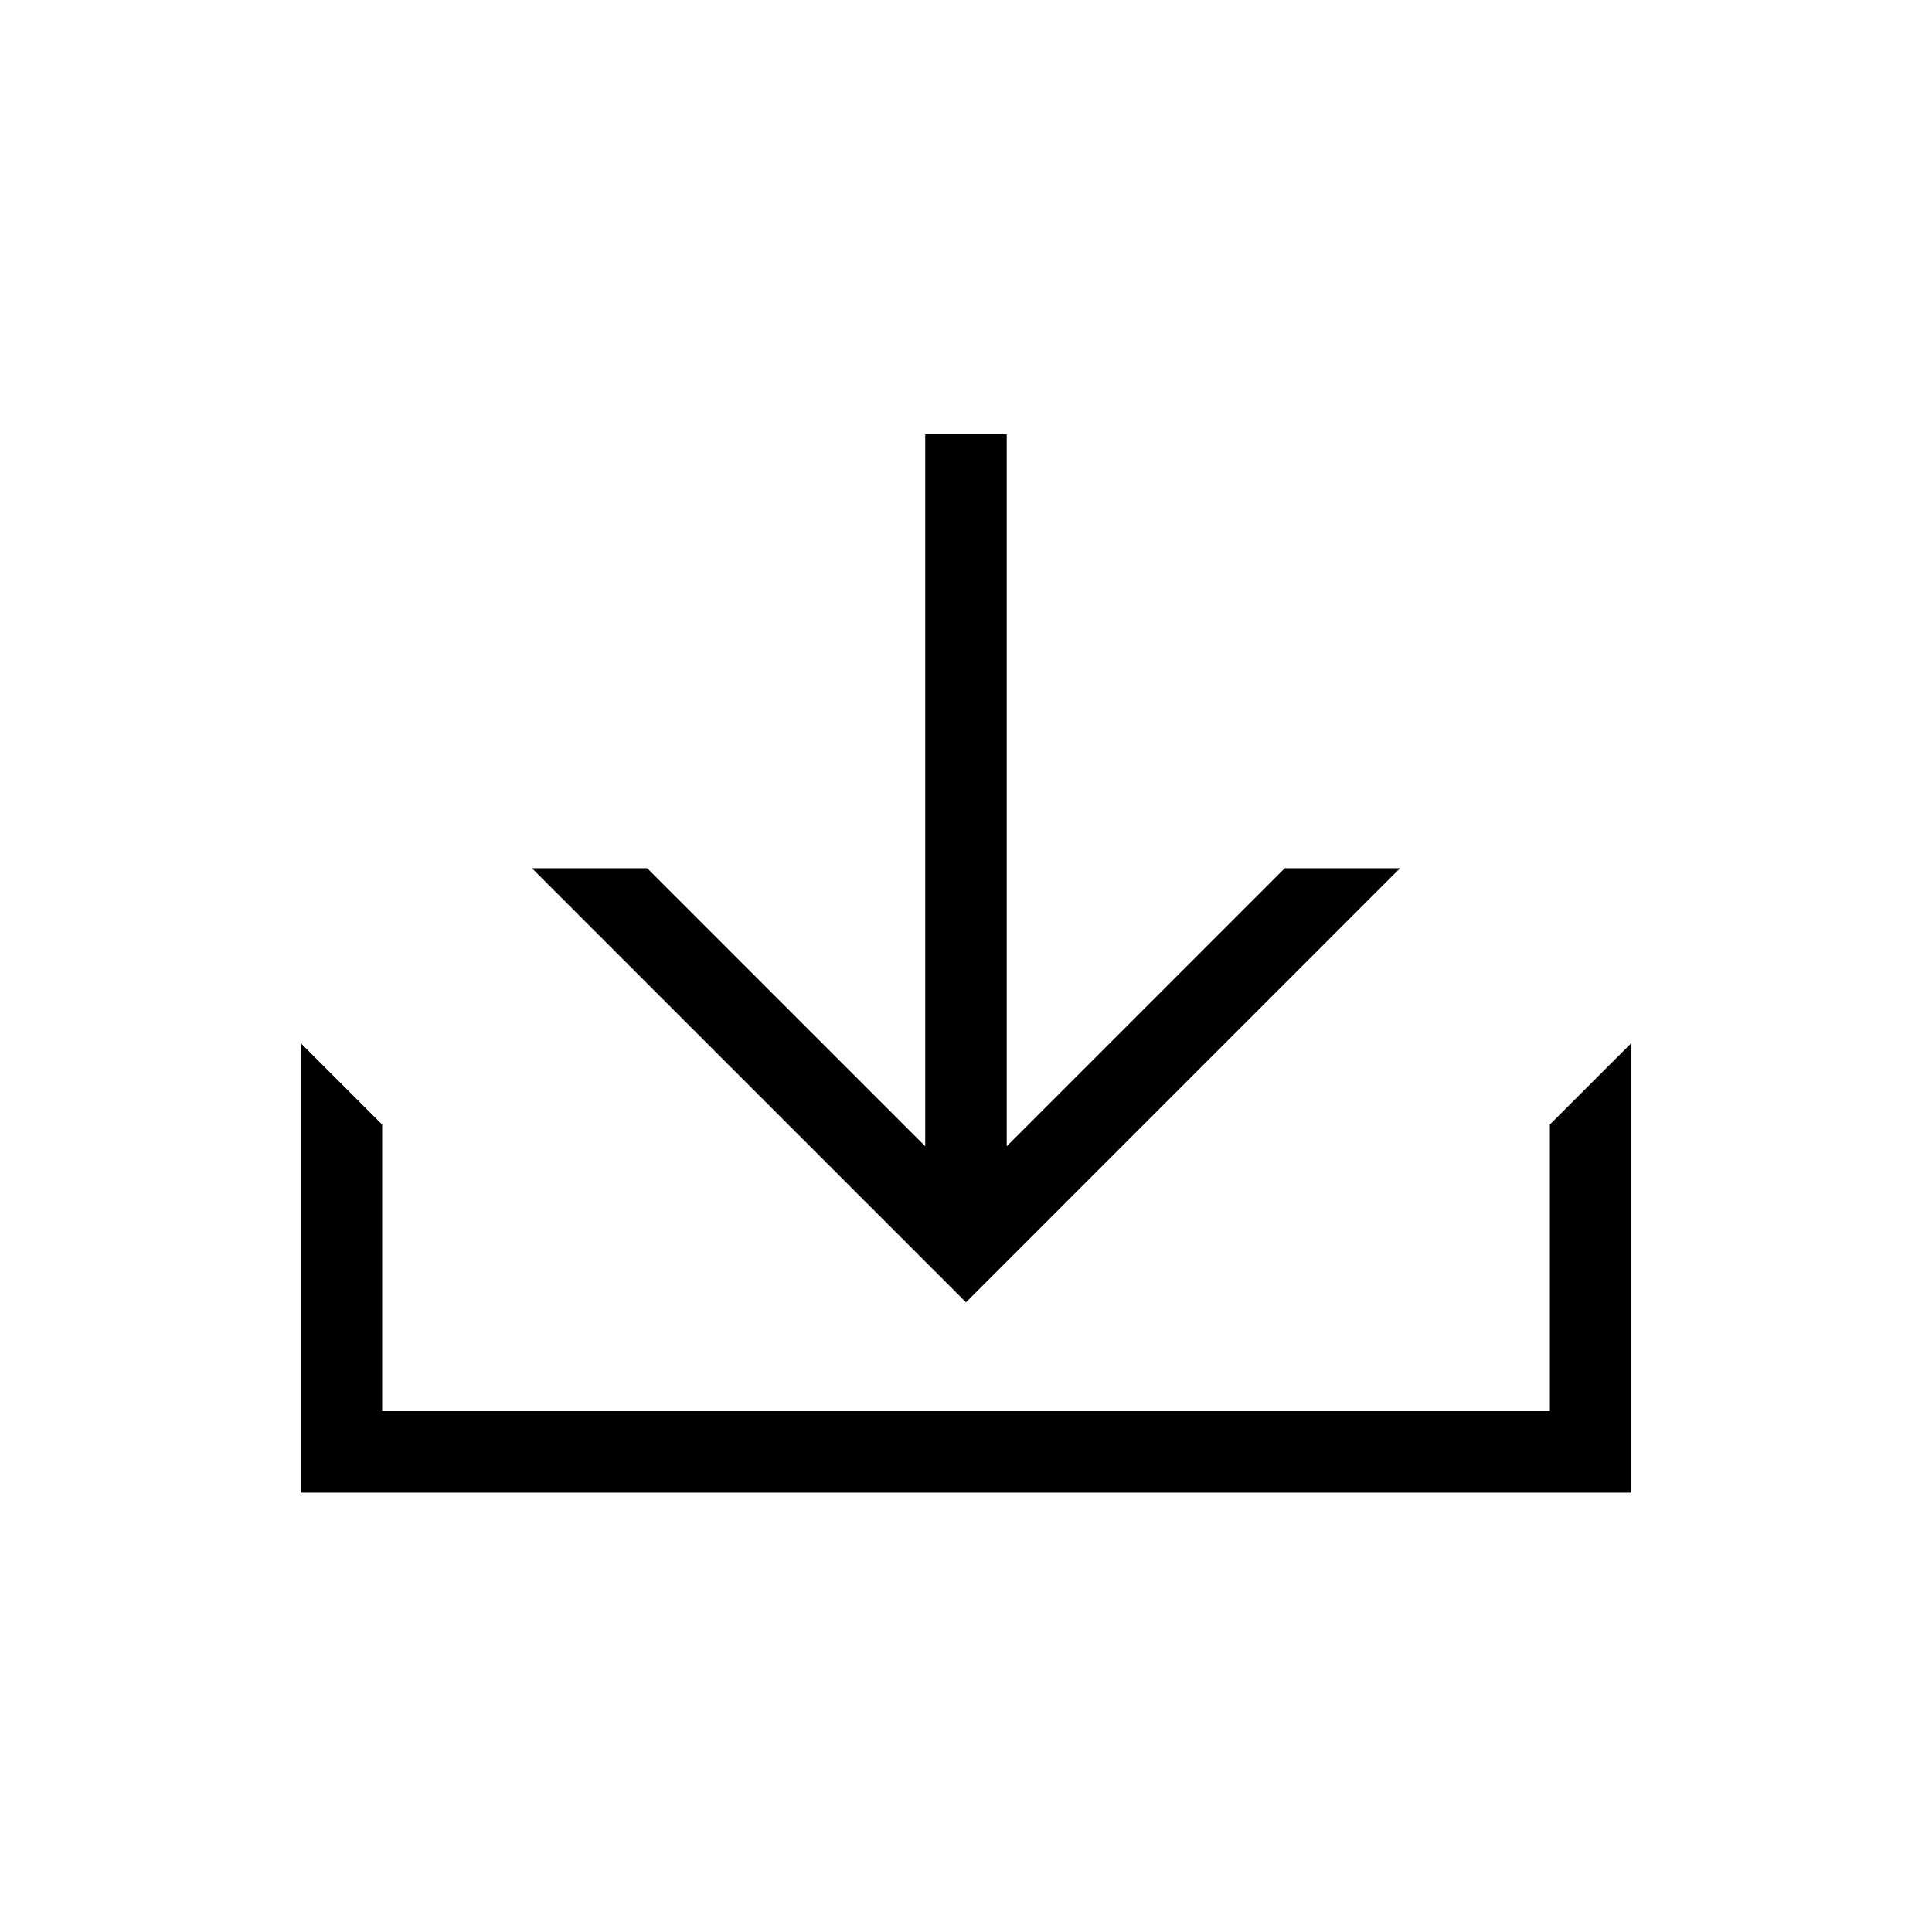
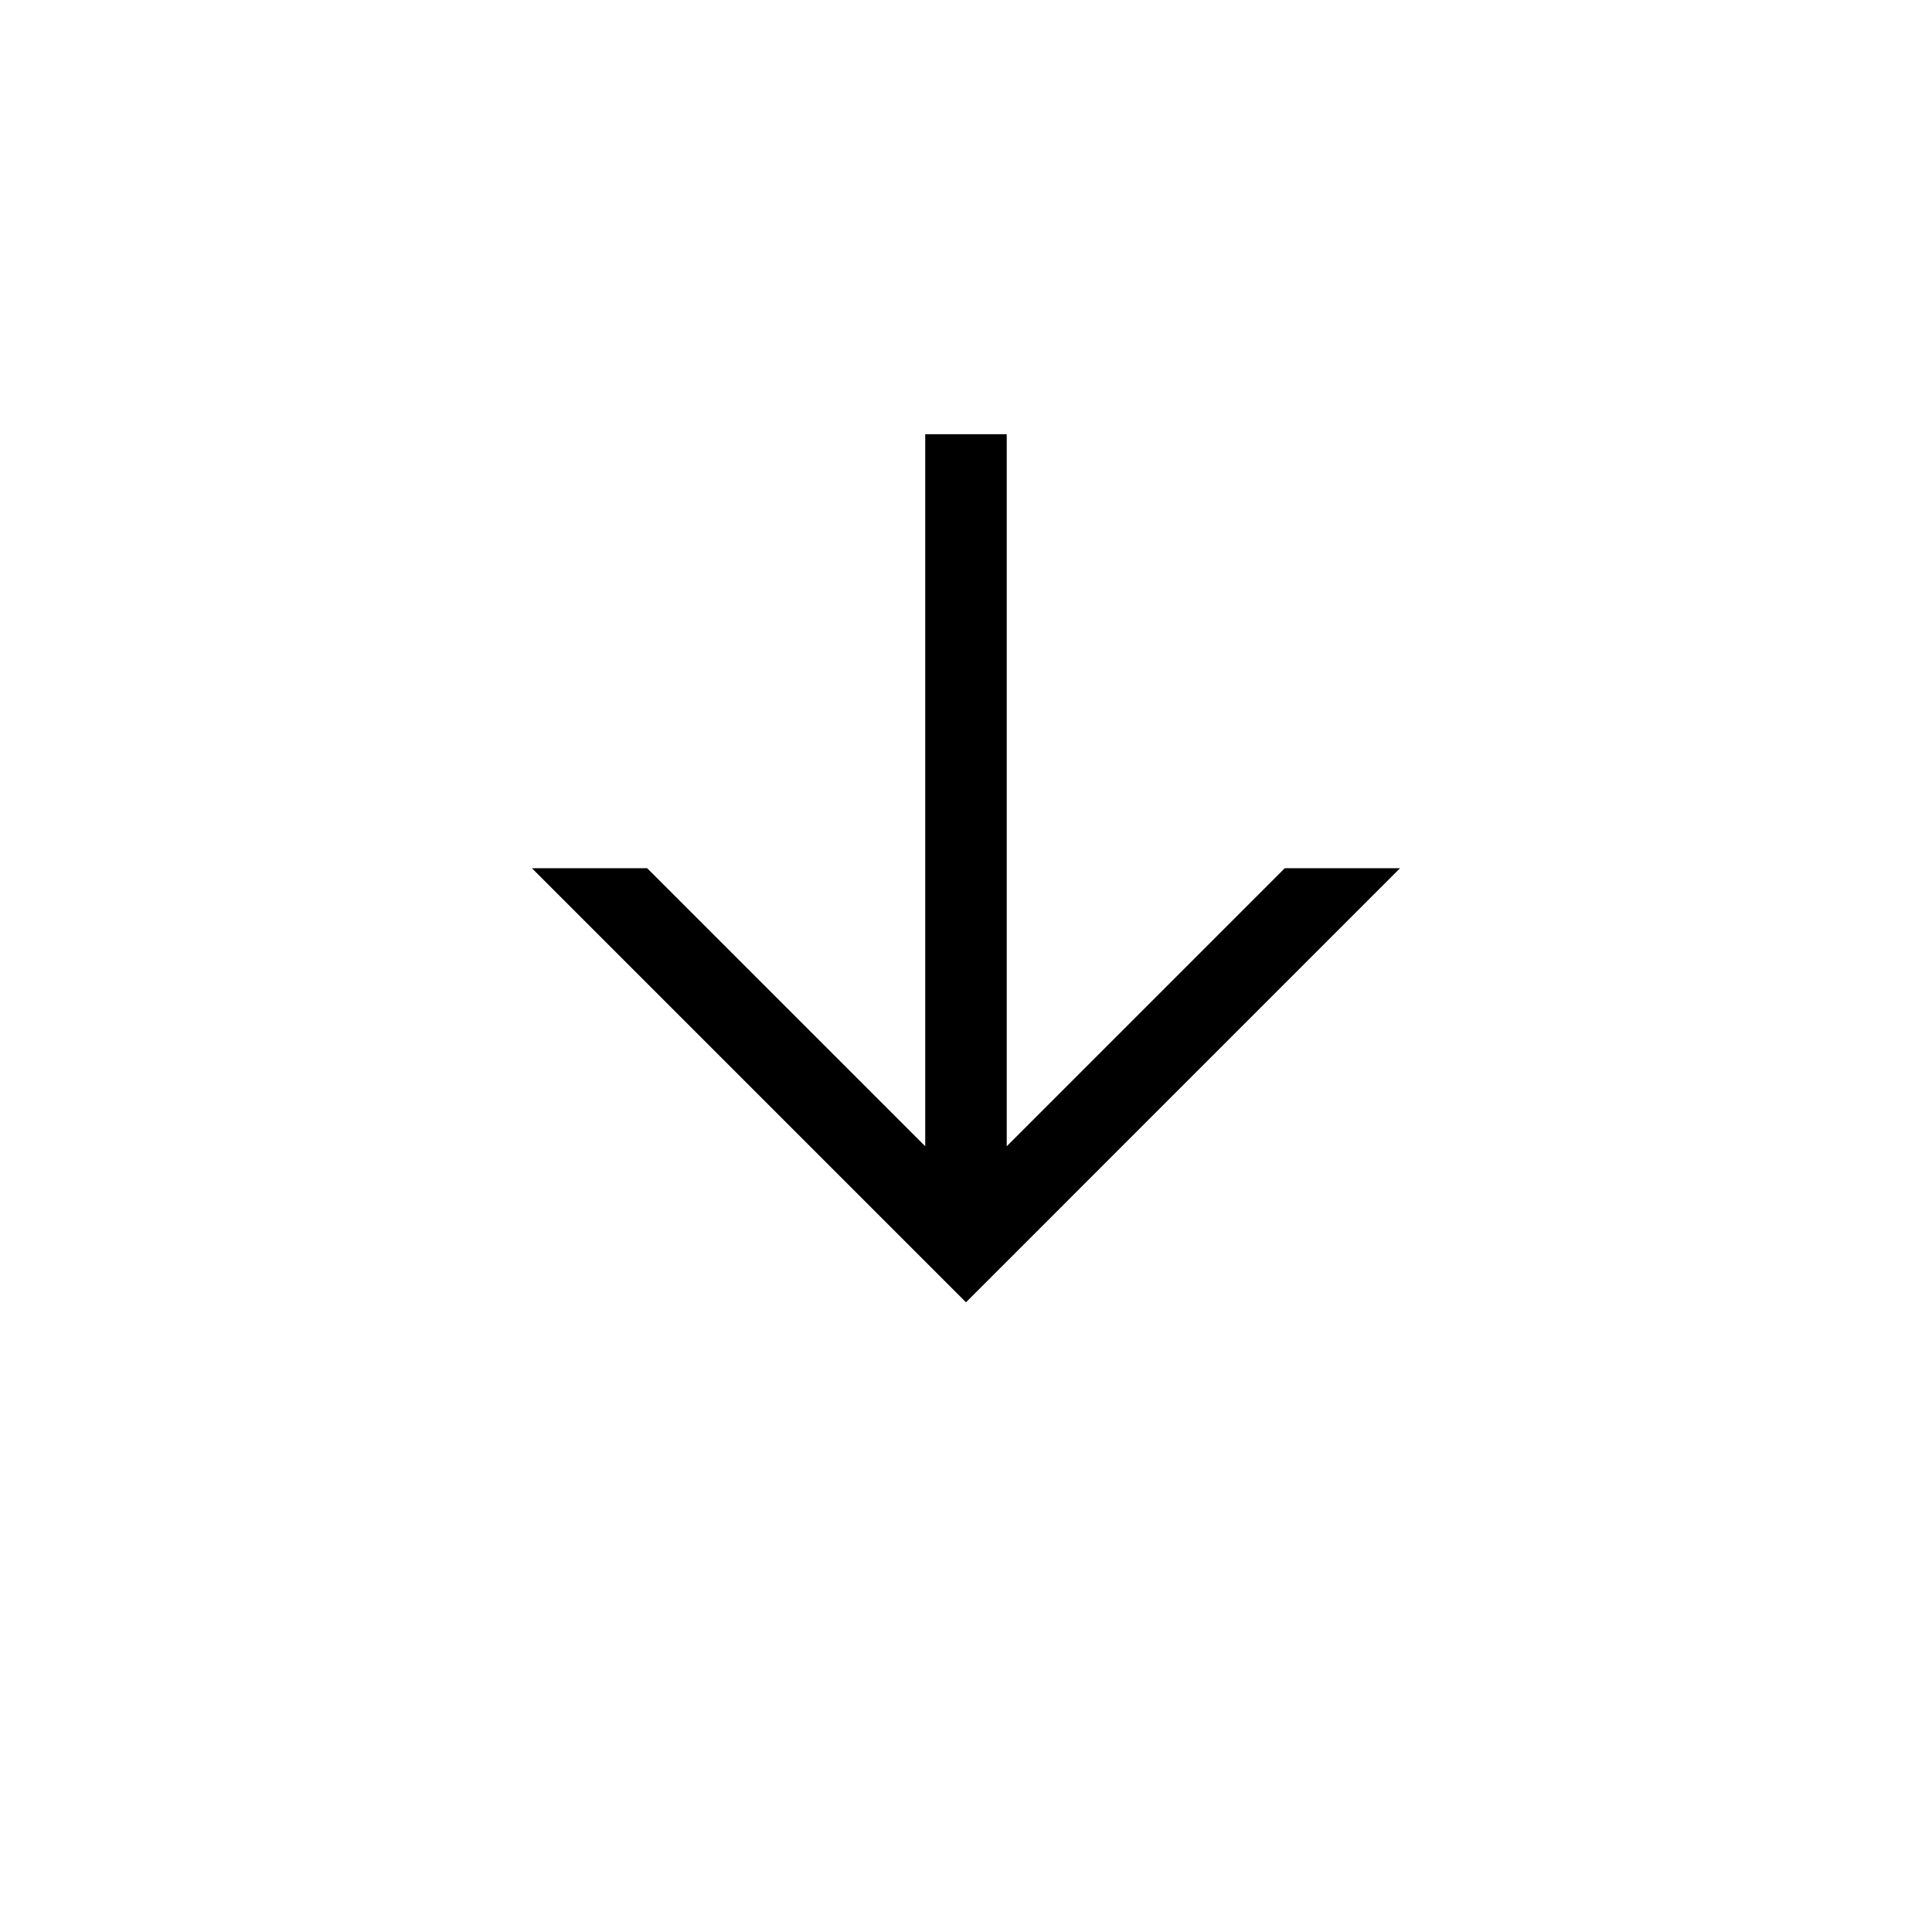
<svg xmlns="http://www.w3.org/2000/svg" fill="#000000" width="800px" height="800px" version="1.1" viewBox="144 144 512 512">
  <g>
    <path d="m515.02 374.09h-30.547l-73.68 73.68v-188.7h-21.598v188.7l-73.68-73.68h-30.547l115.03 115.03z" />
-     <path d="m554.73 442.01v75.961h-309.46v-75.961l-21.602-21.602v119.16h352.67v-119.16z" />
  </g>
</svg>